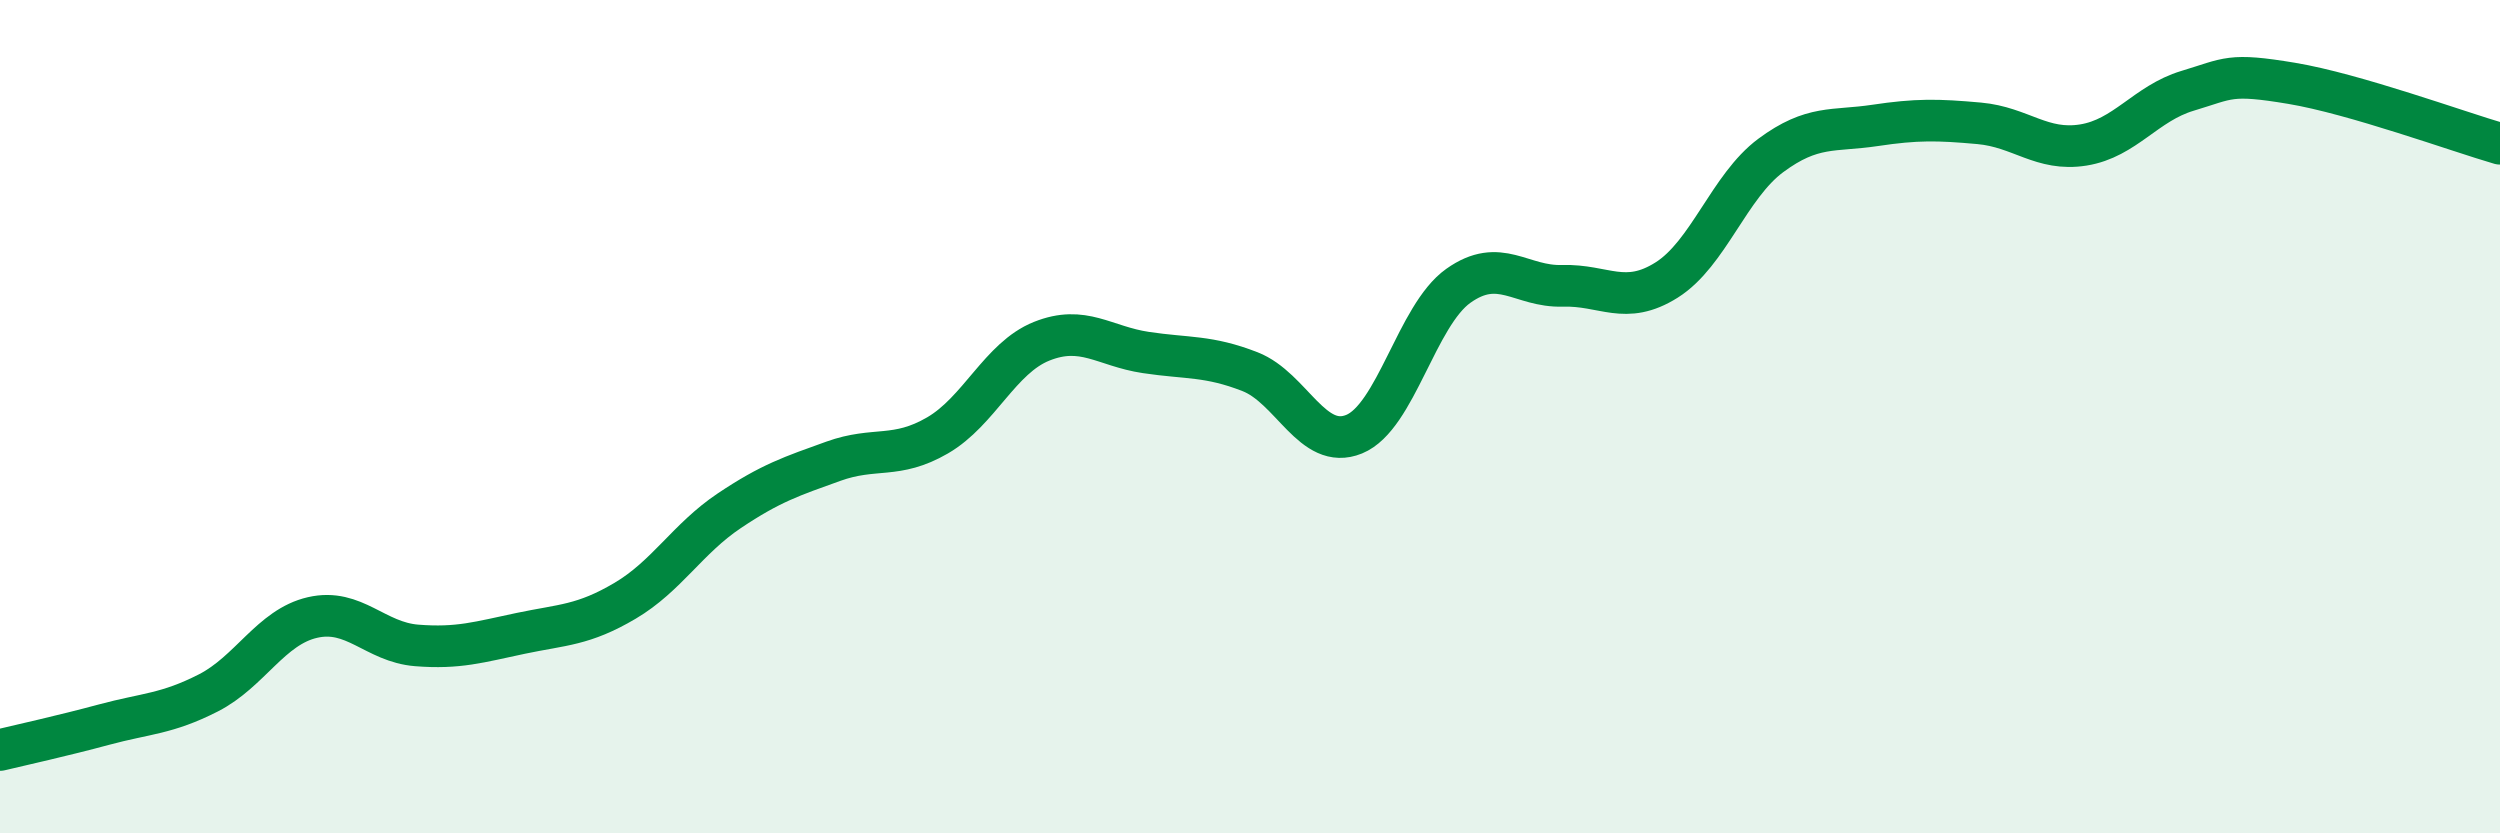
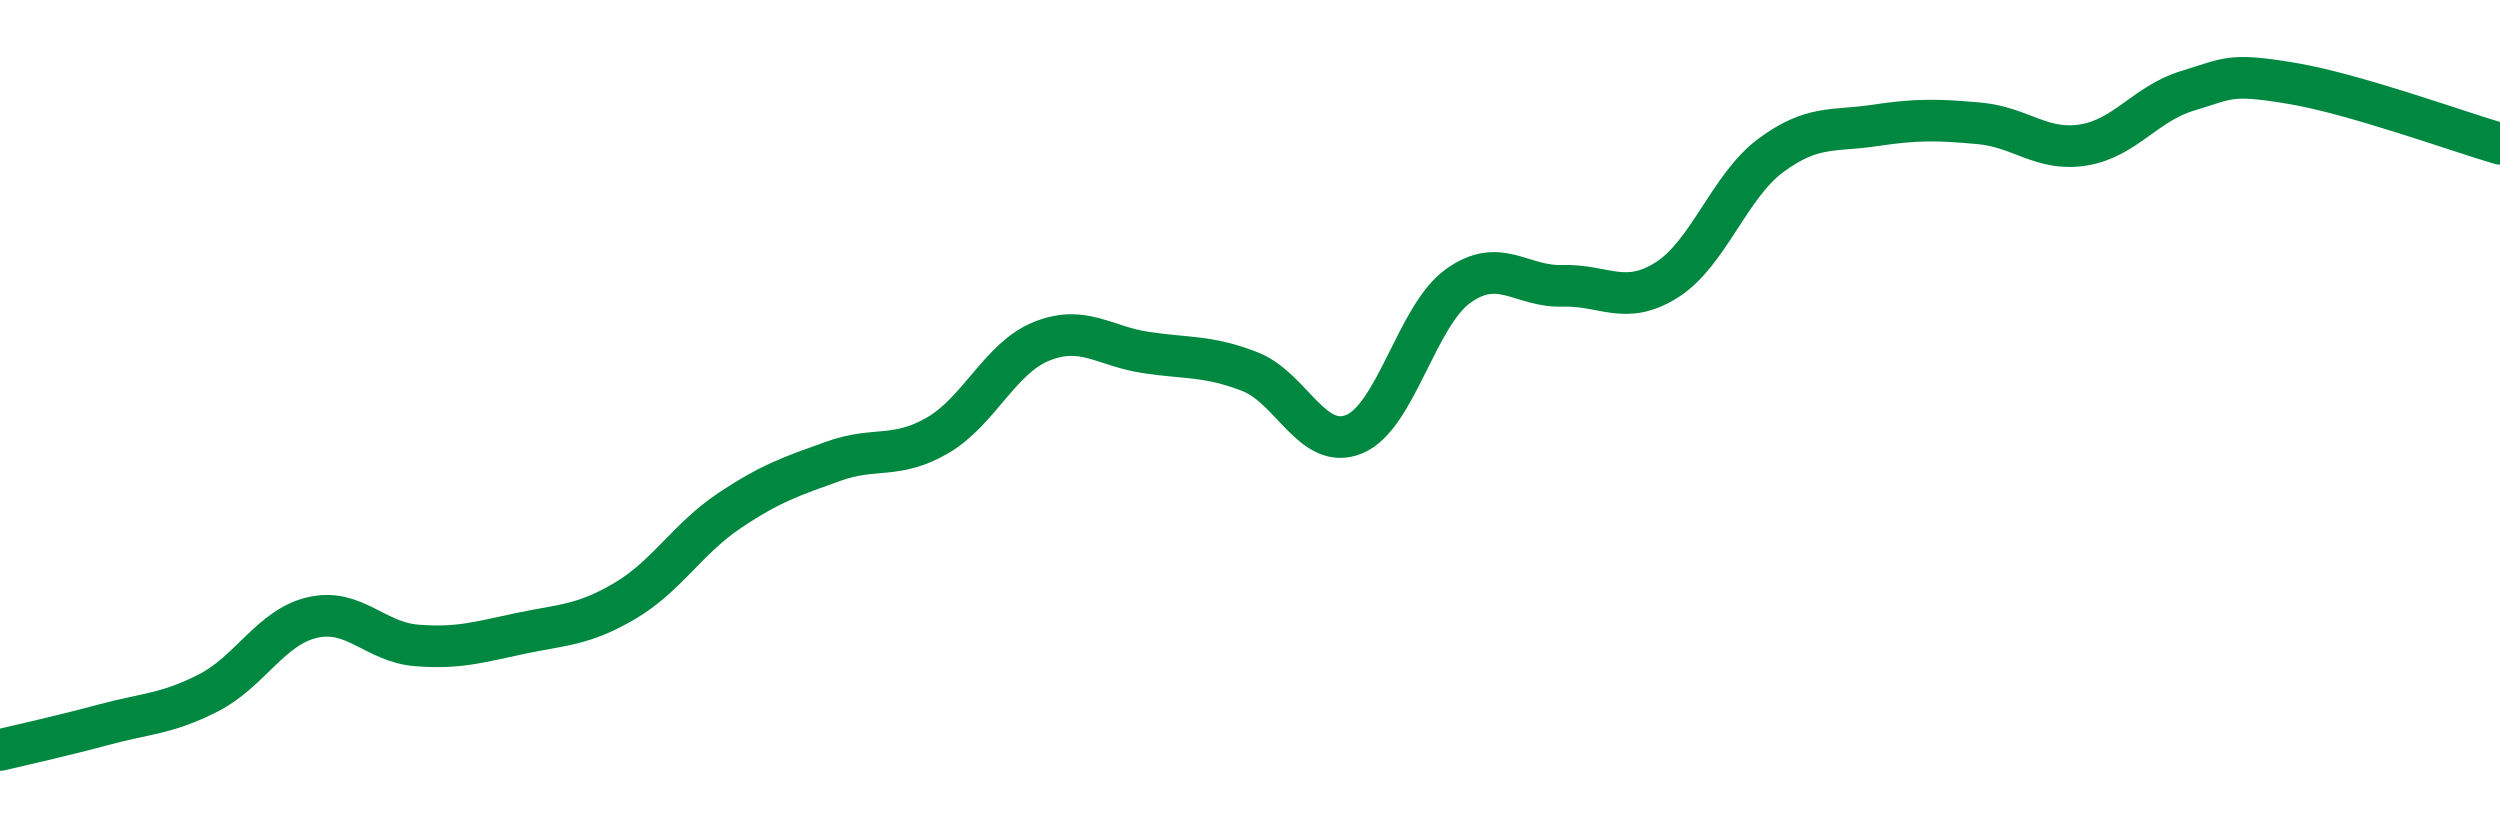
<svg xmlns="http://www.w3.org/2000/svg" width="60" height="20" viewBox="0 0 60 20">
-   <path d="M 0,18 C 0.5,17.88 1.5,17.66 2.5,17.39 C 3.5,17.12 4,17.14 5,16.63 C 6,16.12 6.5,15.05 7.5,14.82 C 8.5,14.59 9,15.41 10,15.49 C 11,15.57 11.5,15.41 12.5,15.2 C 13.5,14.99 14,15.01 15,14.42 C 16,13.83 16.5,12.93 17.5,12.26 C 18.5,11.59 19,11.43 20,11.07 C 21,10.71 21.5,11.03 22.5,10.45 C 23.5,9.87 24,8.59 25,8.19 C 26,7.79 26.5,8.31 27.5,8.46 C 28.5,8.61 29,8.53 30,8.92 C 31,9.31 31.5,10.83 32.5,10.42 C 33.5,10.01 34,7.57 35,6.86 C 36,6.15 36.5,6.89 37.5,6.86 C 38.5,6.83 39,7.35 40,6.72 C 41,6.09 41.5,4.47 42.5,3.73 C 43.5,2.99 44,3.16 45,3.01 C 46,2.86 46.5,2.87 47.5,2.96 C 48.5,3.05 49,3.64 50,3.48 C 51,3.32 51.5,2.48 52.5,2.18 C 53.5,1.88 53.5,1.75 55,2 C 56.5,2.25 59,3.16 60,3.45L60 20L0 20Z" fill="#008740" opacity="0.1" stroke-linecap="round" stroke-linejoin="round" />
  <path d="M 0,18 C 0.5,17.88 1.5,17.66 2.5,17.39 C 3.5,17.12 4,17.14 5,16.63 C 6,16.12 6.5,15.05 7.5,14.82 C 8.5,14.59 9,15.41 10,15.49 C 11,15.57 11.5,15.41 12.5,15.2 C 13.5,14.99 14,15.01 15,14.42 C 16,13.83 16.5,12.93 17.5,12.26 C 18.5,11.59 19,11.43 20,11.07 C 21,10.71 21.5,11.03 22.5,10.45 C 23.5,9.87 24,8.59 25,8.19 C 26,7.79 26.5,8.31 27.5,8.46 C 28.5,8.61 29,8.53 30,8.92 C 31,9.31 31.5,10.83 32.5,10.42 C 33.5,10.01 34,7.57 35,6.86 C 36,6.15 36.5,6.89 37.5,6.86 C 38.5,6.83 39,7.35 40,6.72 C 41,6.09 41.5,4.47 42.5,3.73 C 43.5,2.99 44,3.16 45,3.01 C 46,2.86 46.5,2.87 47.5,2.96 C 48.5,3.05 49,3.64 50,3.48 C 51,3.32 51.5,2.48 52.5,2.18 C 53.5,1.88 53.5,1.75 55,2 C 56.5,2.25 59,3.16 60,3.45" stroke="#008740" stroke-width="1" fill="none" stroke-linecap="round" stroke-linejoin="round" />
</svg>